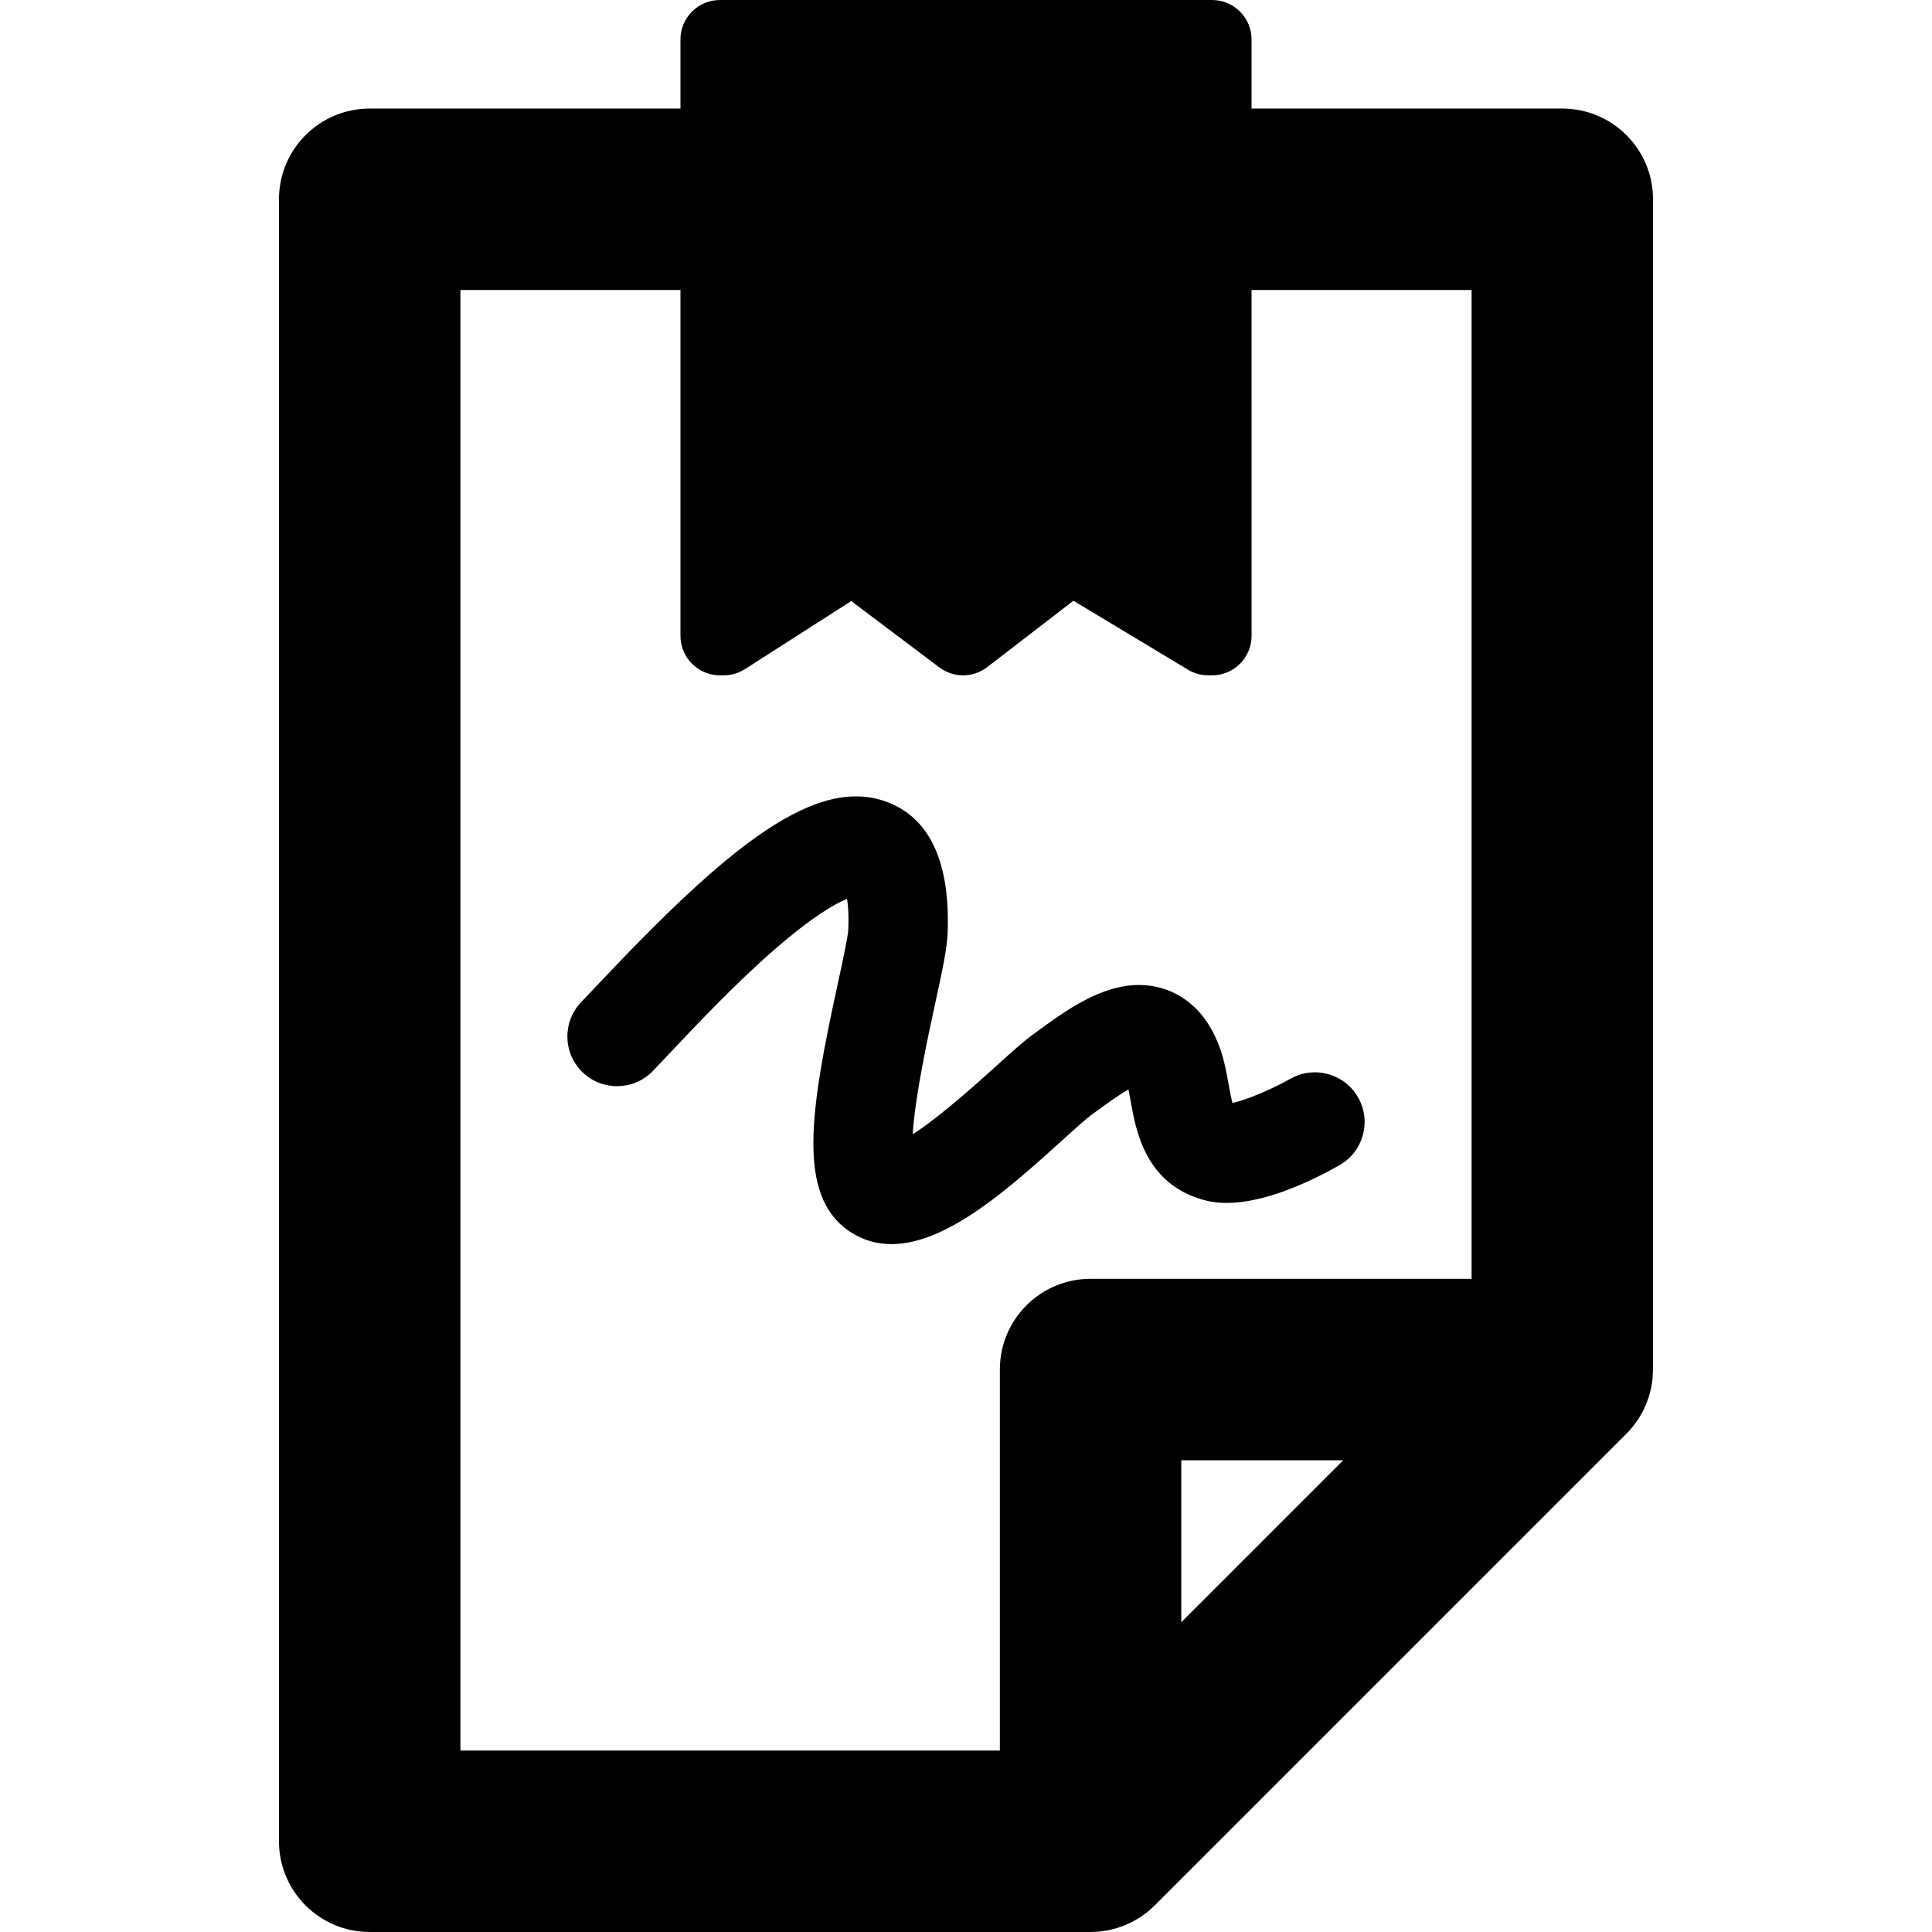
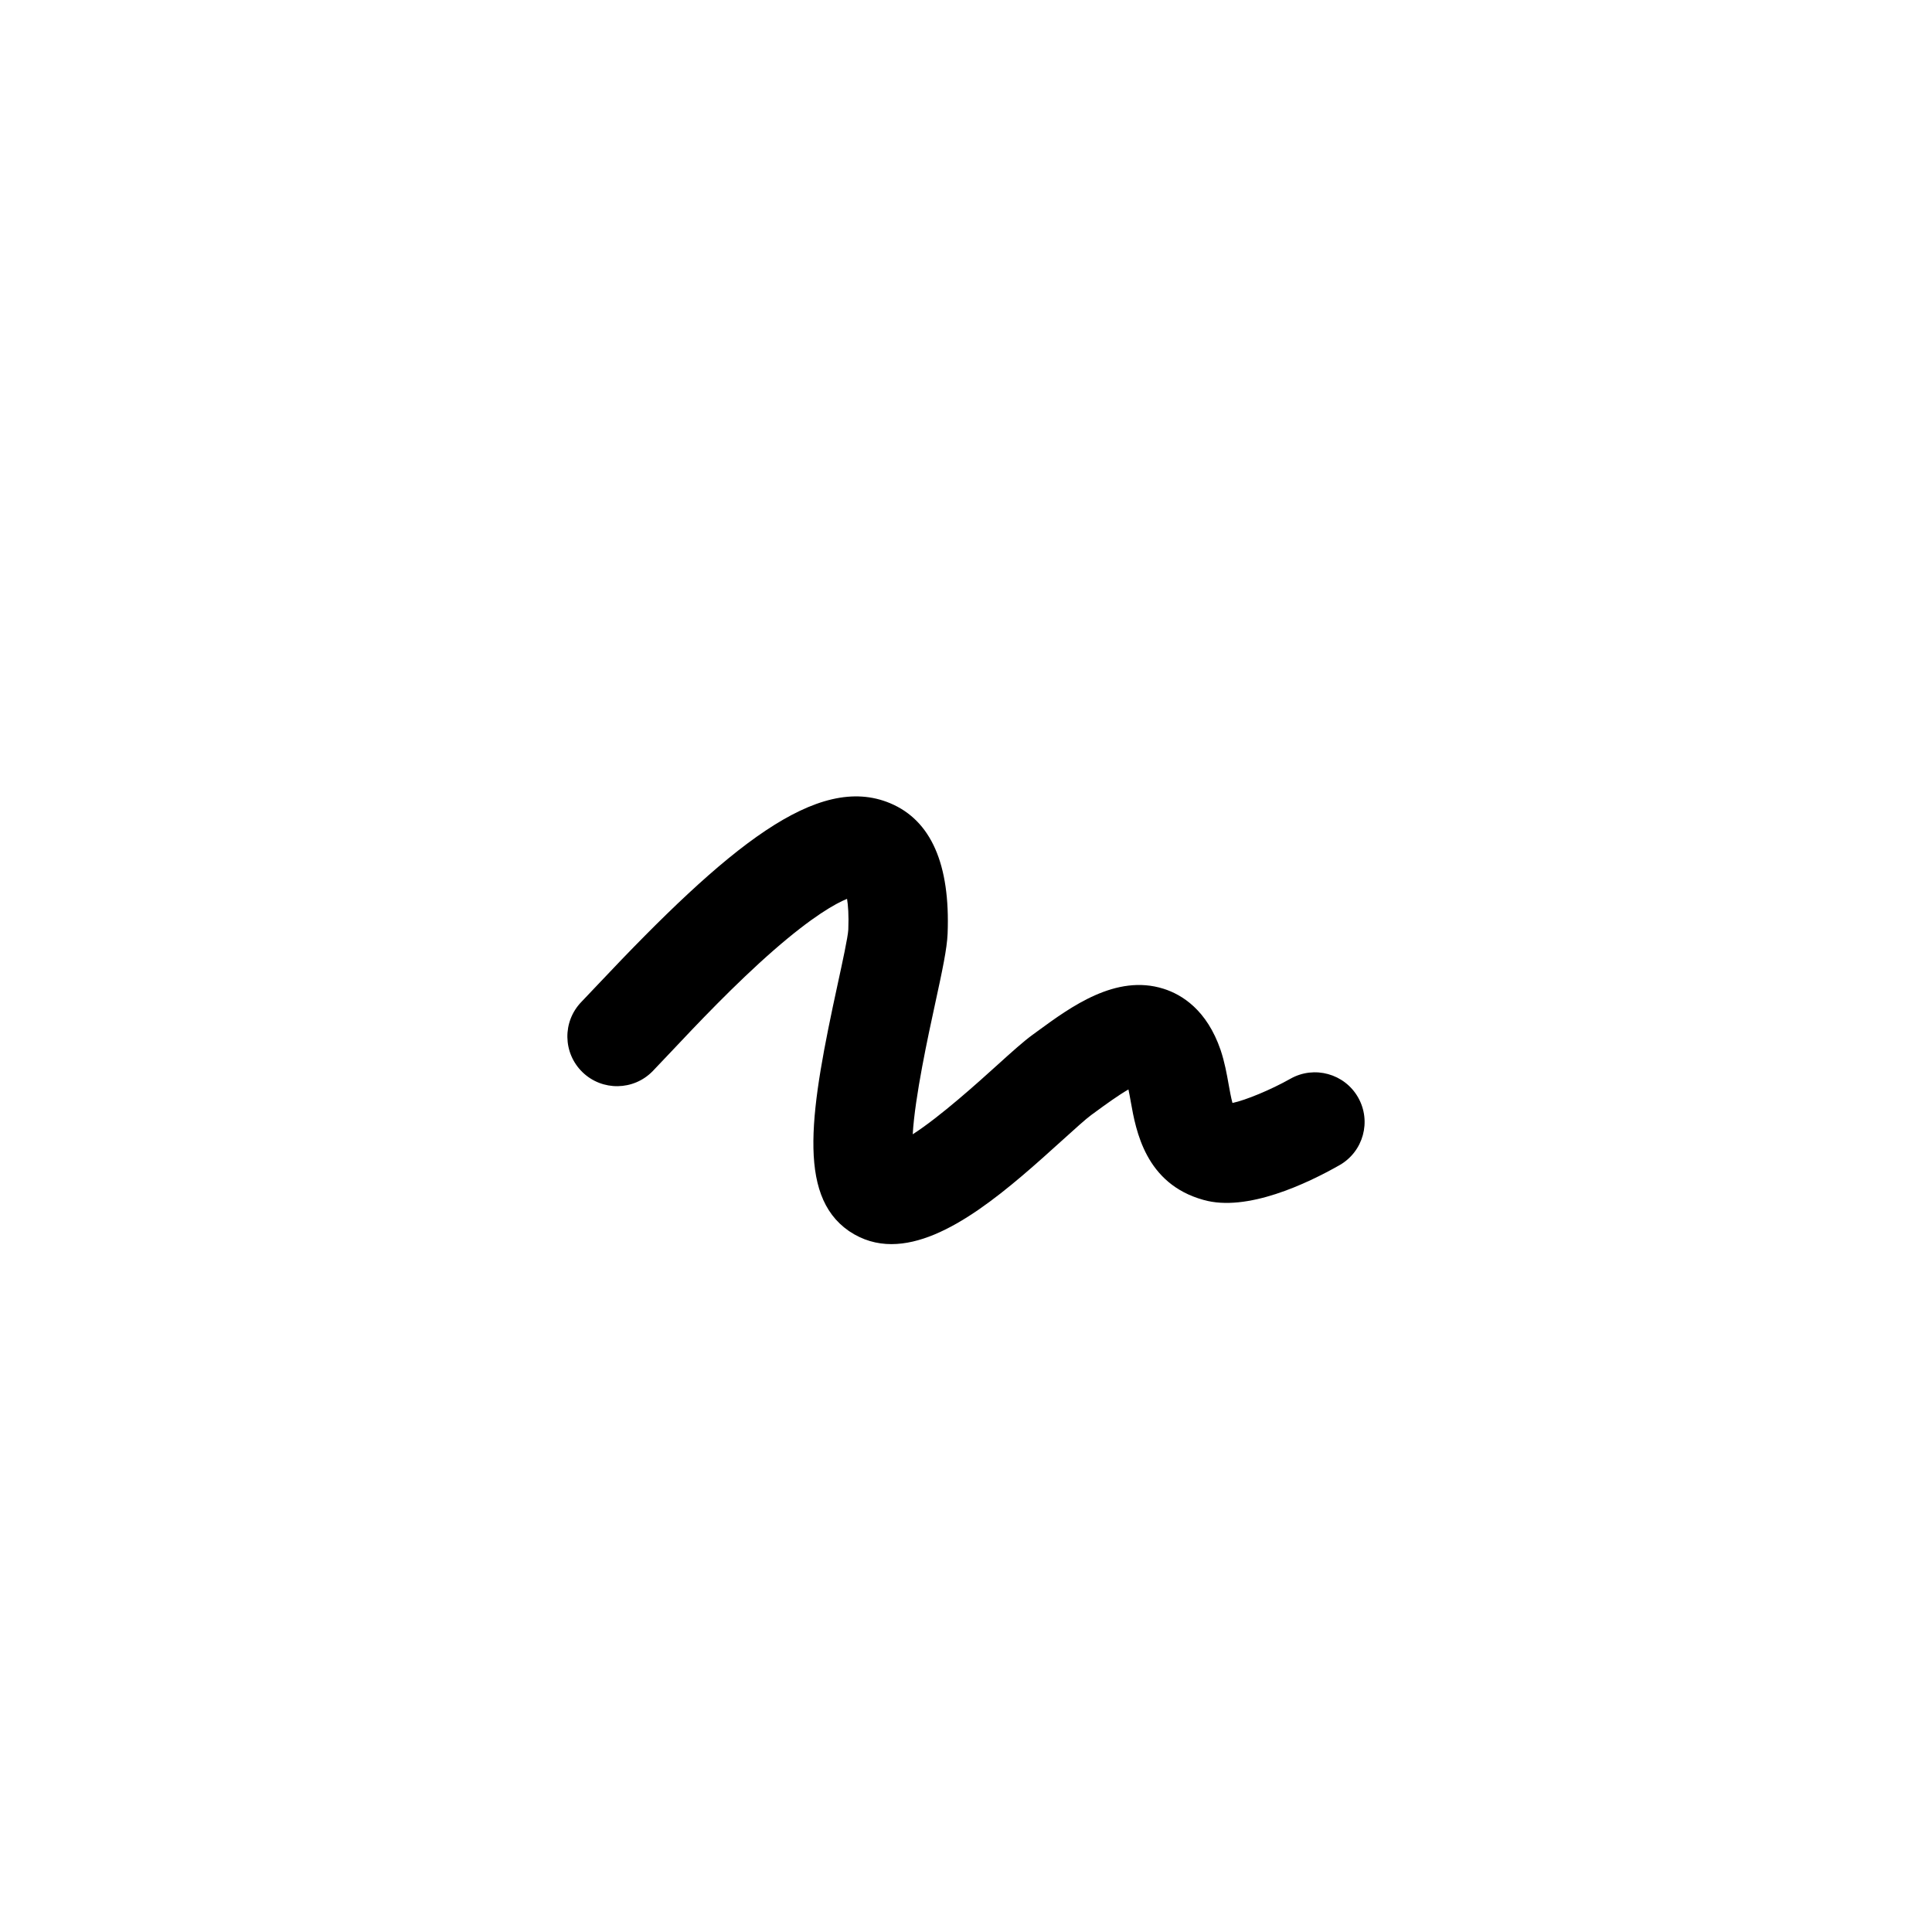
<svg xmlns="http://www.w3.org/2000/svg" version="1.1" id="Capa_1" x="0px" y="0px" viewBox="0 0 418.19 418.19" style="enable-background:new 0 0 418.19 418.19;" xml:space="preserve">
  <g>
-     <path d="M338.168,23.499h-67.263V8.553c0-4.724-3.83-8.553-8.553-8.553H155.838c-4.724,0-8.553,3.83-8.553,8.553v14.946H80.022   c-10.845,0-19.636,8.792-19.636,19.636v355.418c0,10.845,8.792,19.637,19.636,19.637h156.036c0.07,0,0.139-0.01,0.209-0.011   c0.572-0.006,1.144-0.028,1.711-0.084c0.294-0.029,0.582-0.087,0.873-0.129c0.342-0.049,0.686-0.086,1.025-0.152   c0.3-0.06,0.592-0.147,0.888-0.221c0.325-0.08,0.652-0.147,0.972-0.244c0.267-0.081,0.523-0.186,0.786-0.278   c0.342-0.119,0.688-0.228,1.024-0.366c0.223-0.093,0.437-0.207,0.656-0.308c0.363-0.165,0.73-0.323,1.083-0.512   c0.192-0.102,0.374-0.226,0.563-0.334c0.367-0.212,0.737-0.418,1.092-0.654c0.184-0.122,0.355-0.266,0.536-0.395   c0.344-0.246,0.692-0.486,1.022-0.756c0.244-0.2,0.468-0.424,0.703-0.637c0.248-0.224,0.505-0.434,0.744-0.672l102.109-102.11   c0.419-0.419,0.808-0.857,1.183-1.306c0.107-0.129,0.208-0.261,0.312-0.392c0.272-0.344,0.532-0.694,0.779-1.053   c0.094-0.136,0.188-0.271,0.278-0.408c0.306-0.47,0.596-0.946,0.859-1.436c0.009-0.018,0.021-0.034,0.03-0.052   c0.274-0.515,0.518-1.043,0.745-1.578c0.061-0.142,0.114-0.286,0.171-0.43c0.162-0.407,0.31-0.819,0.443-1.236   c0.051-0.158,0.103-0.315,0.149-0.475c0.158-0.539,0.299-1.082,0.41-1.632c0.003-0.016,0.008-0.03,0.011-0.045   c0.113-0.568,0.193-1.141,0.256-1.717c0.018-0.16,0.028-0.321,0.042-0.482c0.038-0.449,0.06-0.899,0.067-1.351   c0.001-0.099,0.015-0.194,0.015-0.293V43.135C357.804,32.291,349.013,23.499,338.168,23.499z M255.695,351.146V316.08h35.066   L255.695,351.146z M318.532,276.806h-82.473c-10.845,0-19.636,8.792-19.636,19.637v82.474H99.658V62.771h47.627v74.856   c0,4.724,3.83,8.553,8.553,8.553h0.806c1.635,0,3.236-0.469,4.613-1.351l22.998-14.729l19.06,14.358   c1.524,1.148,3.335,1.722,5.146,1.722c1.84,0,3.681-0.593,5.218-1.776l18.67-14.374l24.786,14.924   c1.332,0.802,2.857,1.226,4.412,1.226h0.806c4.724,0,8.553-3.829,8.553-8.553V62.771h47.627V276.806z" />
    <path d="M265.947,234.742c-0.401-2.252-0.855-4.806-1.739-7.454c-2.978-8.691-8.376-12.016-12.38-13.274   c-10.272-3.23-20.044,3.919-27.179,9.139l-1.085,0.792c-2.024,1.463-4.605,3.797-7.873,6.752   c-3.741,3.384-12.174,11.011-18.127,14.824c0.46-8.087,3.377-21.499,4.809-28.086c1.656-7.613,2.599-12.076,2.739-15.311   c0.598-15.035-3.583-24.542-12.426-28.257c-15.759-6.617-35.124,9.365-63.25,39.215c-1.417,1.504-2.63,2.792-3.592,3.784   c-4.136,4.265-4.031,11.074,0.233,15.21c4.264,4.135,11.074,4.03,15.21-0.233c1.019-1.052,2.305-2.415,3.806-4.008   c5.533-5.872,13.894-14.746,22.402-22.17c8.424-7.35,13.356-10.087,15.851-11.105c0.222,1.358,0.399,3.486,0.272,6.671   c-0.074,1.555-1.29,7.143-2.266,11.633c-5.924,27.244-8.961,45.69,2.34,53.554c0.058,0.04,0.116,0.079,0.174,0.118   c2.887,1.926,5.94,2.762,9.097,2.761c12.119-0.001,25.746-12.323,37.158-22.645c2.445-2.211,4.973-4.498,6.068-5.289l1.161-0.848   c1.798-1.315,4.662-3.41,6.906-4.697c0.176,0.817,0.341,1.741,0.511,2.696c1.105,6.203,3.157,17.738,15.737,21.215   c9.389,2.677,22.459-3.555,29.433-7.518c5.161-2.934,6.964-9.489,4.037-14.653c-2.927-5.162-9.491-6.976-14.657-4.056   c-4.225,2.389-9.719,4.652-12.543,5.243C266.462,237.629,266.165,235.961,265.947,234.742z" />
  </g>
  <g>
</g>
  <g>
</g>
  <g>
</g>
  <g>
</g>
  <g>
</g>
  <g>
</g>
  <g>
</g>
  <g>
</g>
  <g>
</g>
  <g>
</g>
  <g>
</g>
  <g>
</g>
  <g>
</g>
  <g>
</g>
  <g>
</g>
</svg>